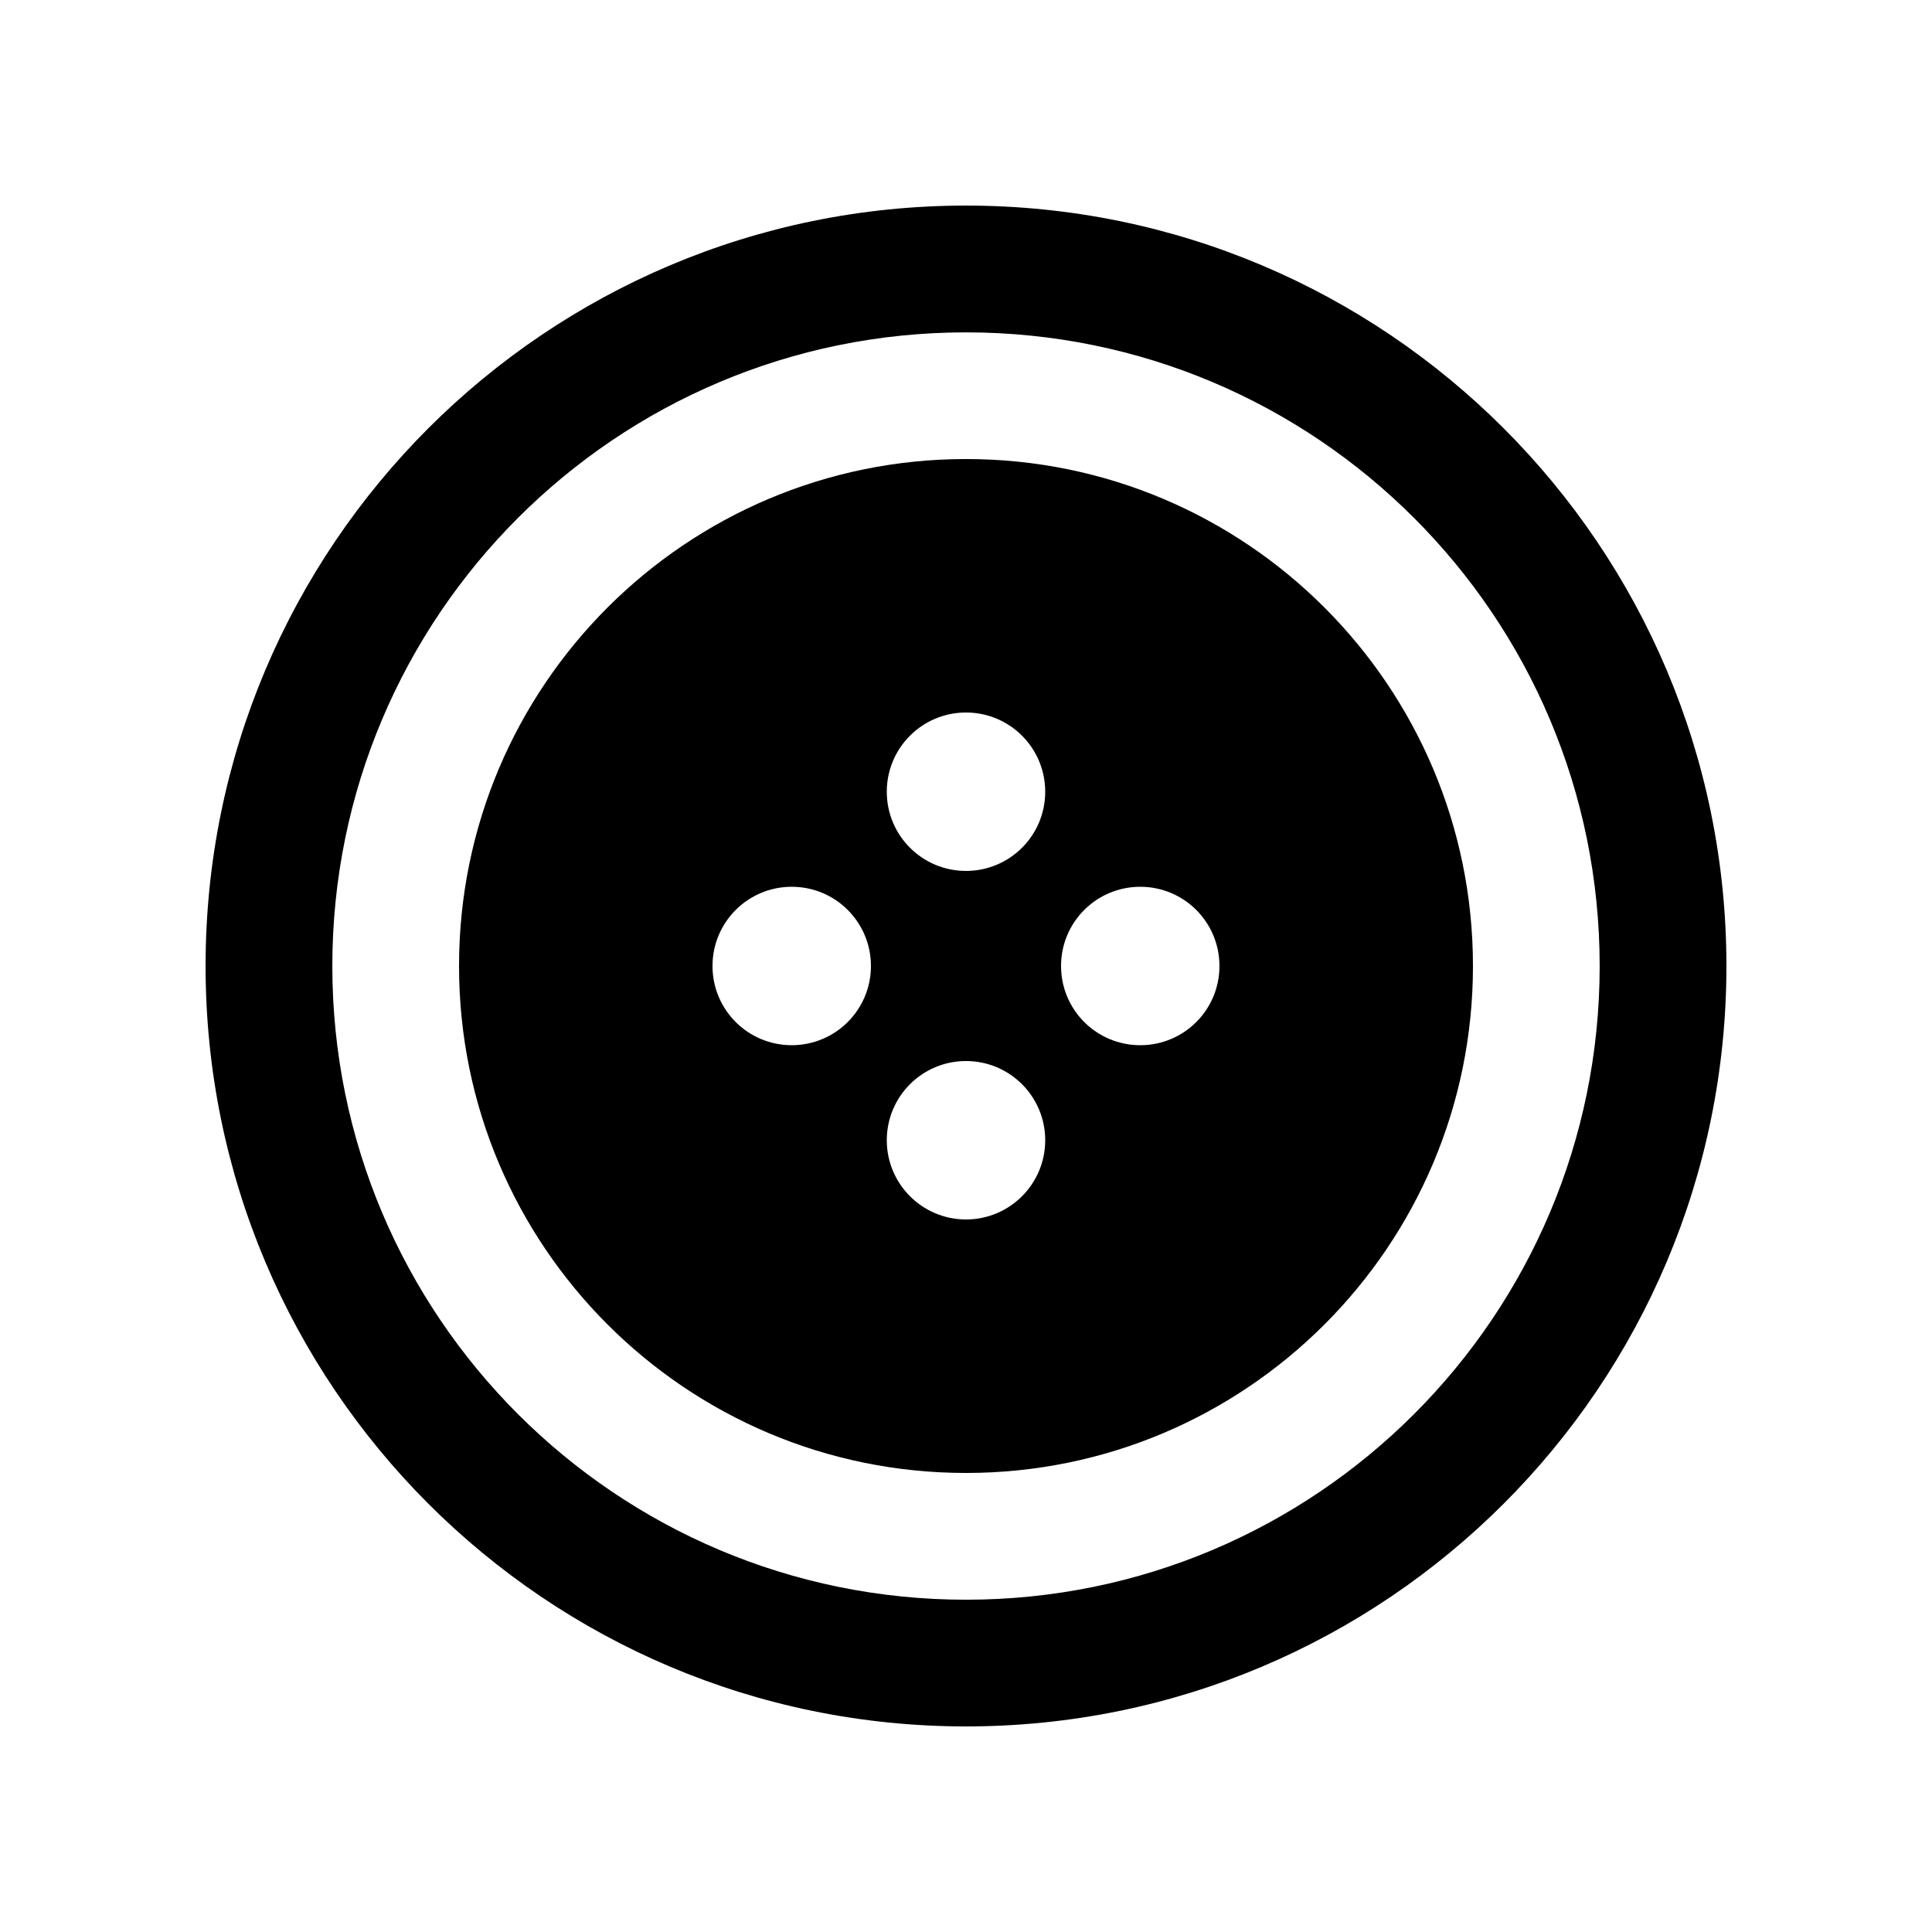
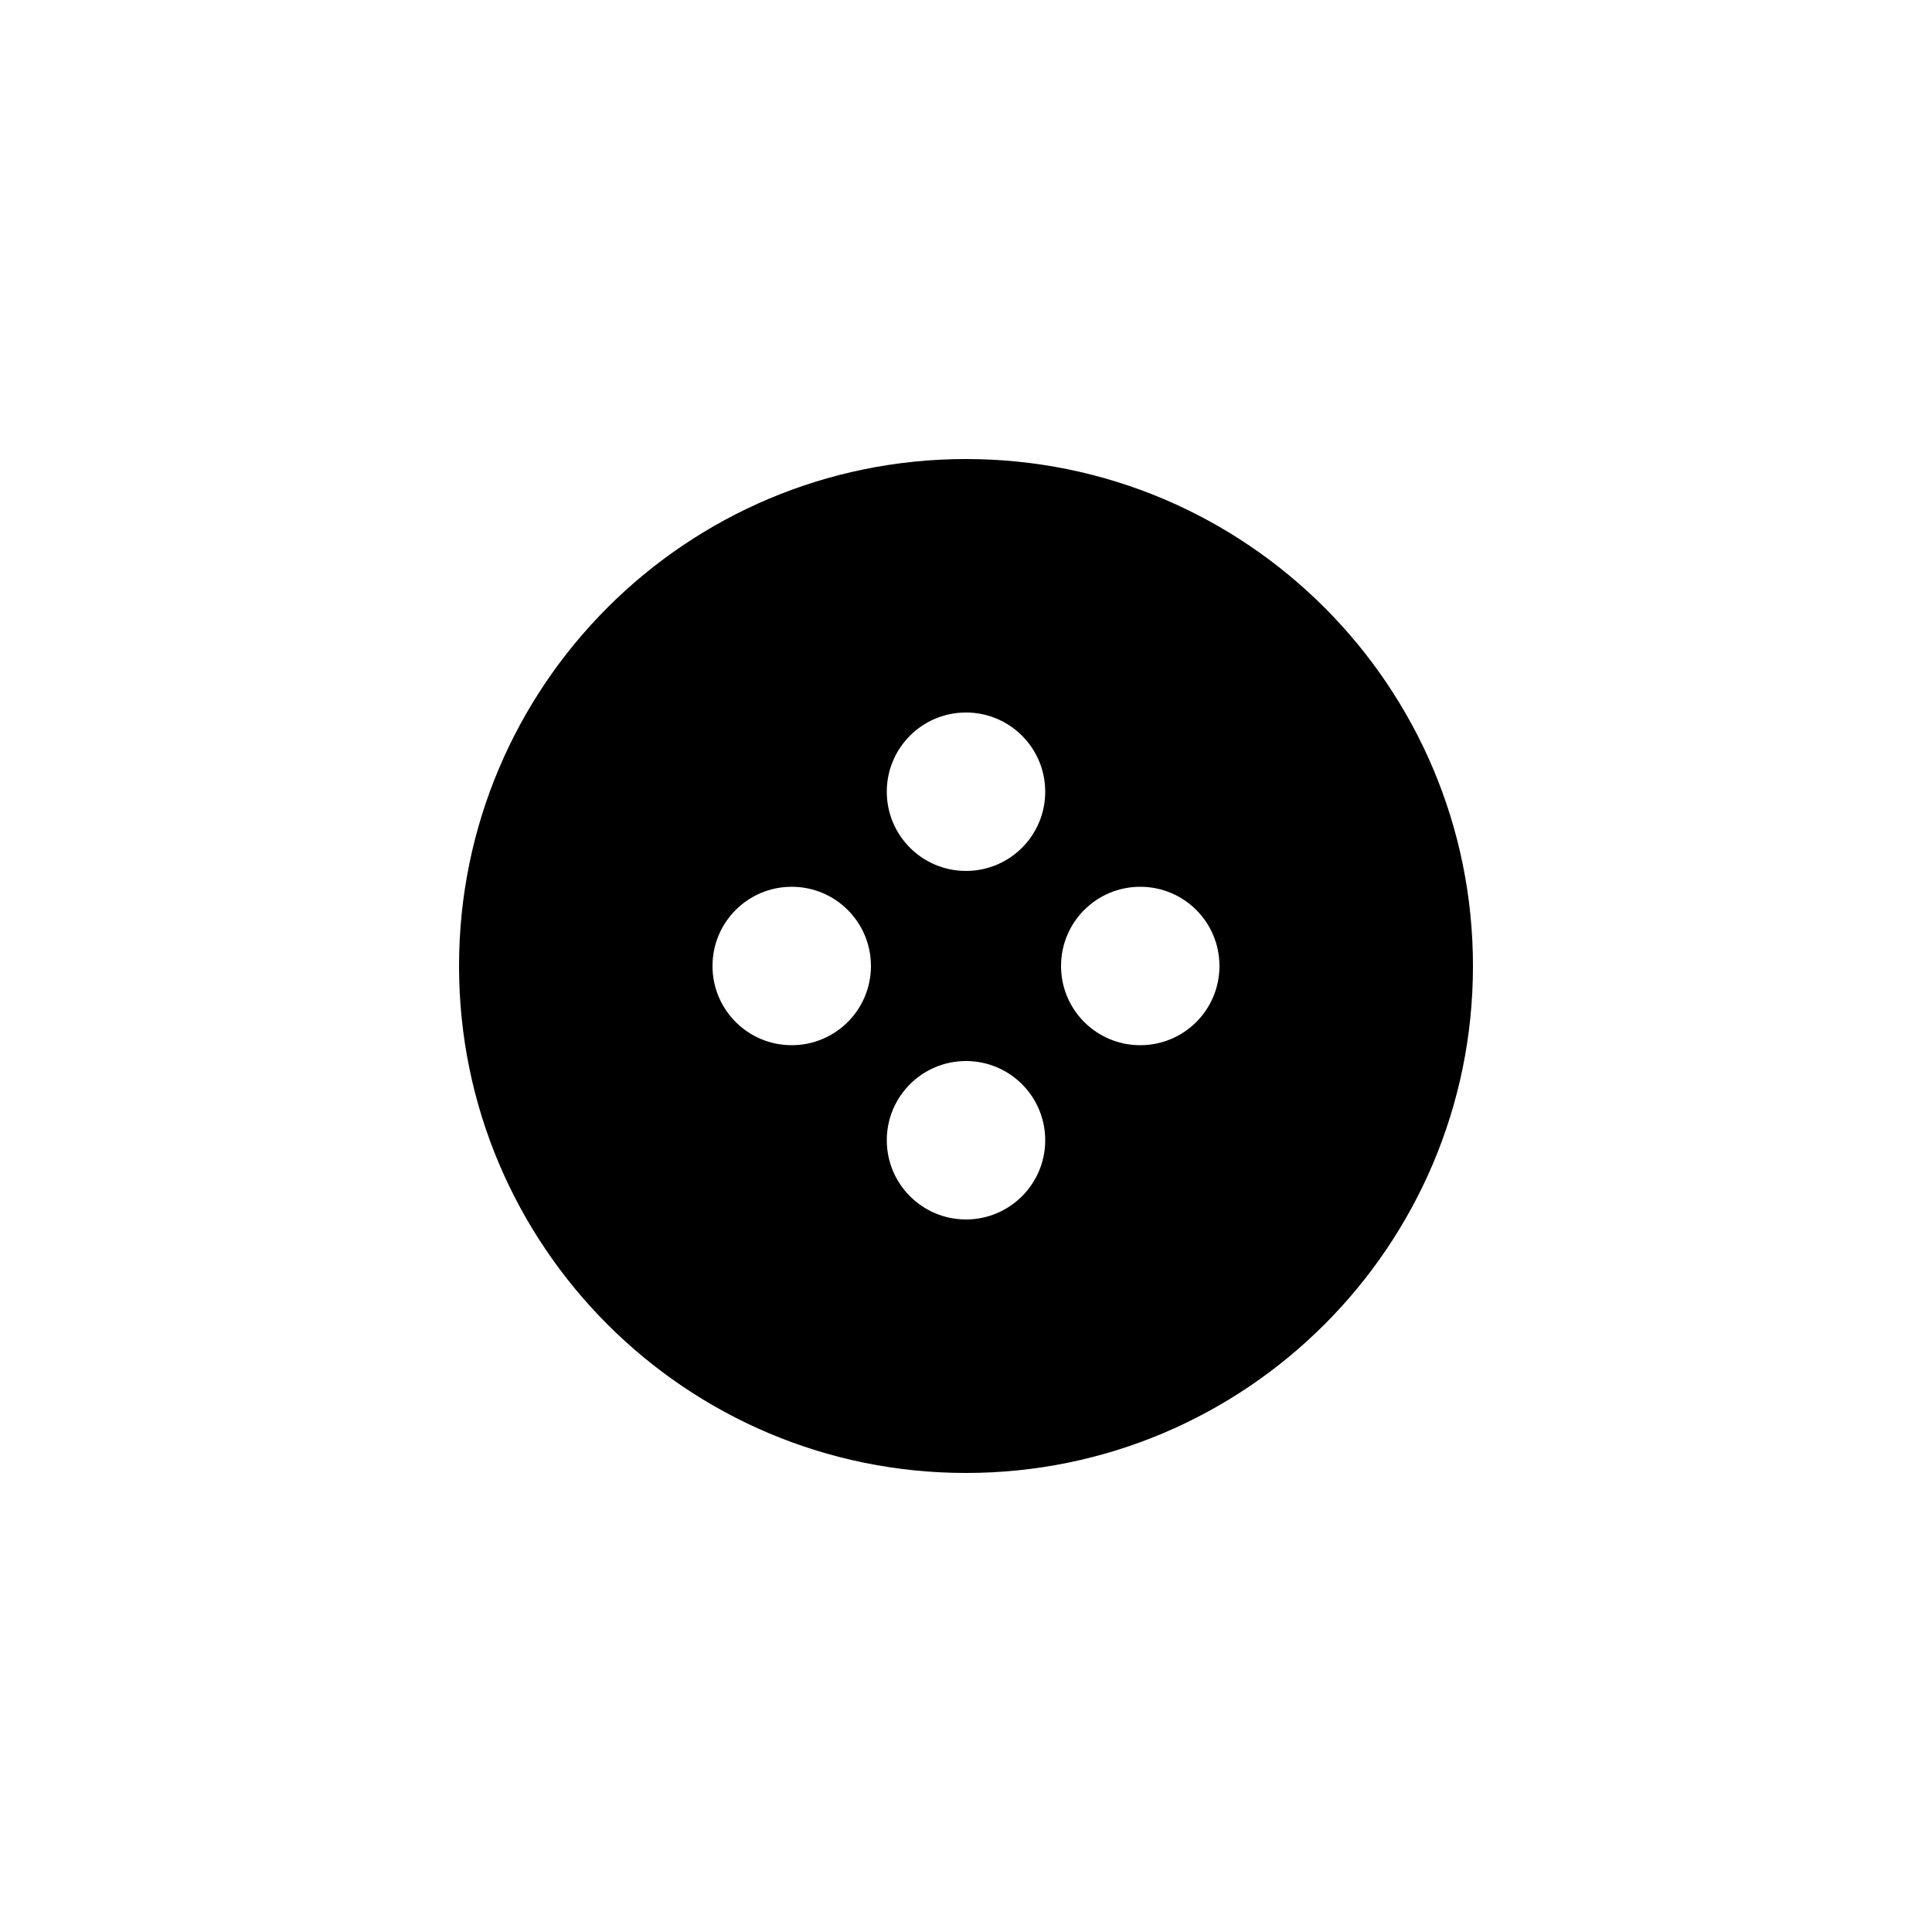
<svg xmlns="http://www.w3.org/2000/svg" fill="#000000" width="800px" height="800px" version="1.1" viewBox="144 144 512 512">
  <g>
-     <path d="m400 198.48c-111.3 0-201.52 90.23-201.52 201.52s90.227 201.52 201.52 201.52c111.29 0 201.52-90.23 201.52-201.52s-90.234-201.52-201.52-201.52zm0 369.46c-92.75 0-167.93-75.195-167.93-167.93 0-92.758 75.188-167.93 167.93-167.93 92.742 0 167.93 75.18 167.93 167.93 0 92.738-75.195 167.93-167.93 167.93z" />
    <path d="m400 265.65c-74.199 0-134.35 60.156-134.35 134.35s60.148 134.35 134.35 134.35c74.195 0 134.35-60.156 134.35-134.35-0.004-74.195-60.156-134.35-134.35-134.35zm-46.188 155.34c-11.598 0-20.992-9.383-20.992-20.992 0-11.613 9.395-20.992 20.992-20.992 11.598-0.004 20.996 9.379 20.996 20.992 0 11.609-9.398 20.992-20.996 20.992zm46.188 46.18c-11.594 0-20.992-9.41-20.992-20.988-0.004-11.613 9.398-20.996 20.992-20.996 11.598 0 20.992 9.383 20.992 20.992 0 11.582-9.395 20.992-20.992 20.992zm0-92.363c-11.594 0-20.992-9.383-20.992-20.992 0-11.613 9.395-20.992 20.992-20.992s20.992 9.383 20.992 20.992-9.395 20.992-20.992 20.992zm46.184 46.184c-11.613 0-20.996-9.383-20.996-20.992 0-11.613 9.383-20.992 20.992-20.992 11.613 0 20.988 9.383 20.988 20.992 0.004 11.609-9.371 20.992-20.984 20.992z" />
  </g>
</svg>